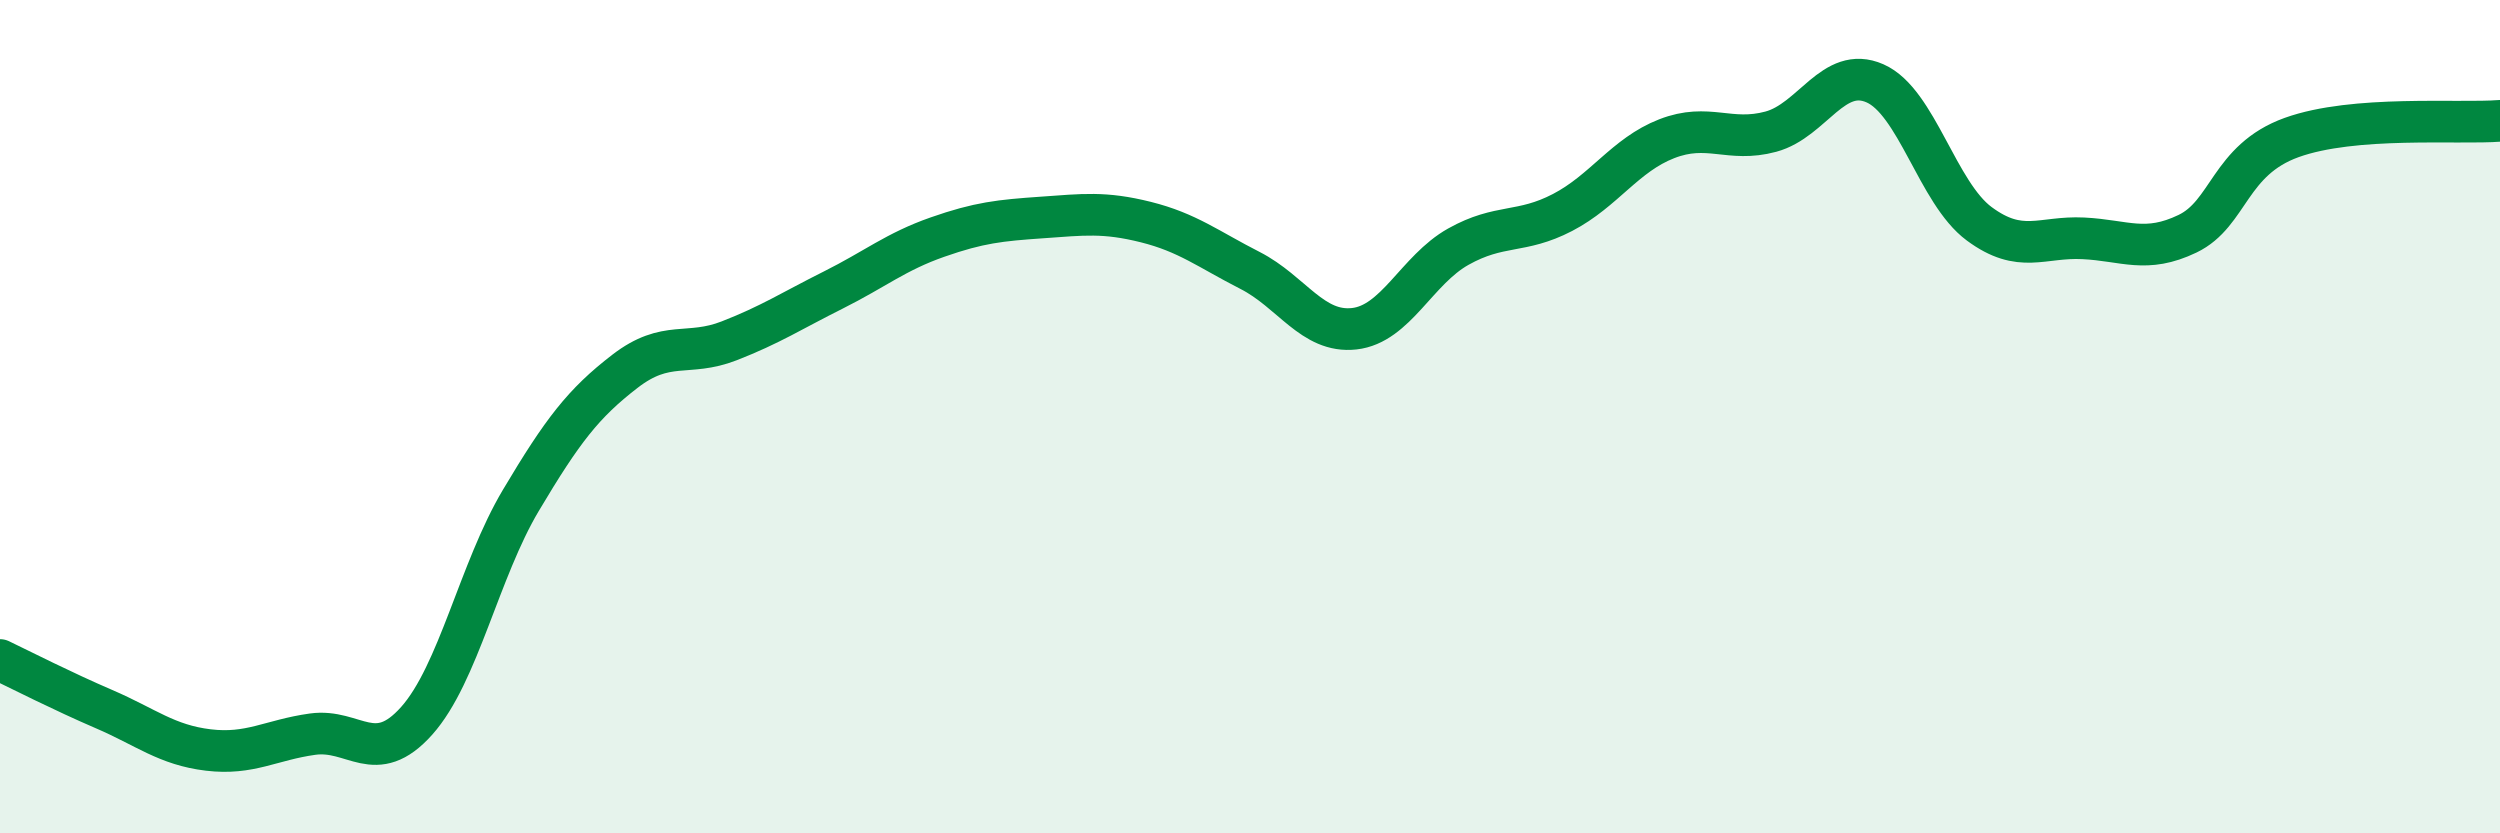
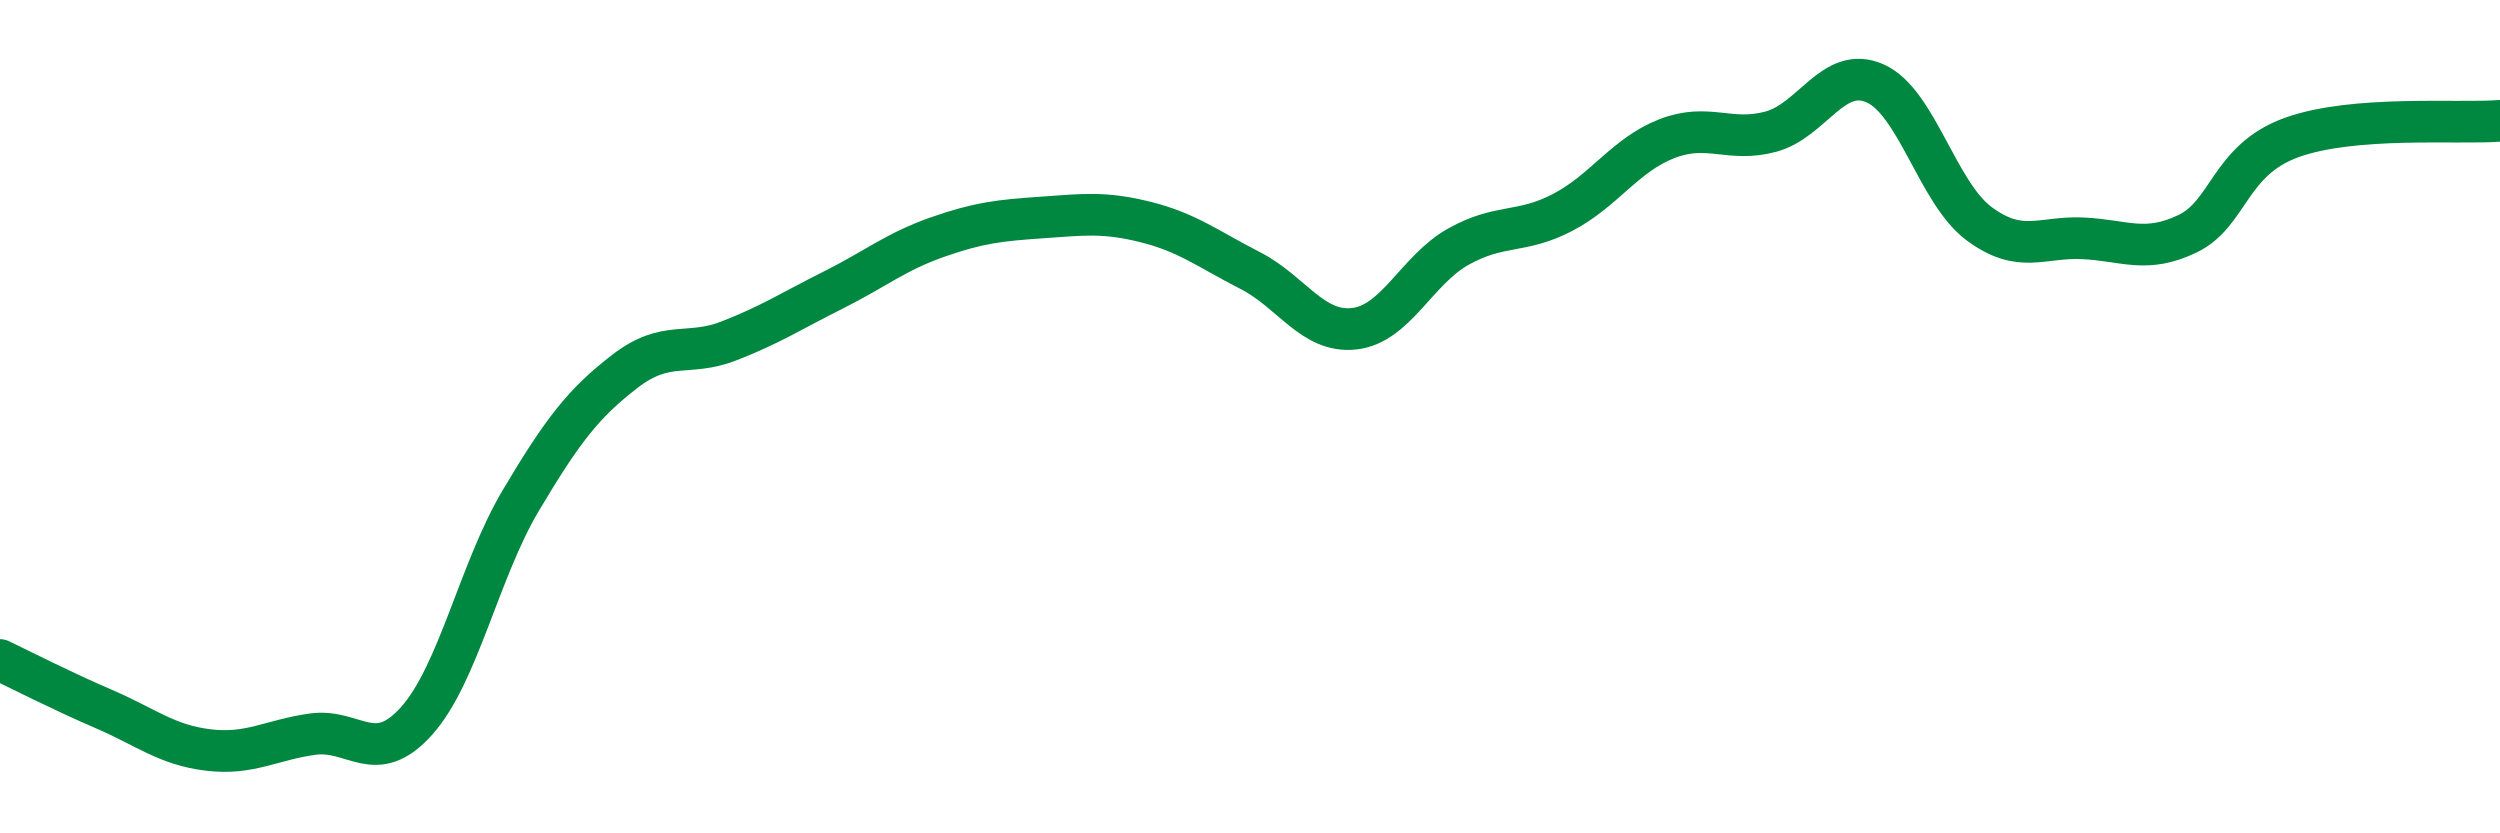
<svg xmlns="http://www.w3.org/2000/svg" width="60" height="20" viewBox="0 0 60 20">
-   <path d="M 0,15.84 C 0.5,16.08 1.5,16.59 2.5,17.02 C 3.5,17.45 4,17.88 5,18 C 6,18.12 6.5,17.76 7.5,17.62 C 8.5,17.48 9,18.42 10,17.3 C 11,16.18 11.5,13.69 12.5,12.01 C 13.5,10.33 14,9.68 15,8.91 C 16,8.14 16.5,8.57 17.5,8.18 C 18.5,7.79 19,7.46 20,6.96 C 21,6.46 21.5,6.04 22.5,5.69 C 23.5,5.34 24,5.29 25,5.22 C 26,5.15 26.5,5.08 27.5,5.33 C 28.5,5.58 29,5.98 30,6.49 C 31,7 31.5,8 32.5,7.89 C 33.5,7.78 34,6.48 35,5.92 C 36,5.36 36.5,5.62 37.5,5.1 C 38.5,4.58 39,3.72 40,3.33 C 41,2.94 41.5,3.43 42.5,3.16 C 43.5,2.89 44,1.56 45,2 C 46,2.44 46.5,4.63 47.5,5.37 C 48.5,6.11 49,5.67 50,5.72 C 51,5.77 51.5,6.09 52.5,5.61 C 53.5,5.13 53.5,3.84 55,3.3 C 56.5,2.76 59,2.98 60,2.9L60 20L0 20Z" fill="#008740" opacity="0.1" stroke-linecap="round" stroke-linejoin="round" />
  <path d="M 0,15.84 C 0.5,16.08 1.5,16.59 2.5,17.02 C 3.5,17.45 4,17.88 5,18 C 6,18.12 6.5,17.76 7.5,17.62 C 8.5,17.48 9,18.42 10,17.3 C 11,16.18 11.5,13.69 12.5,12.01 C 13.5,10.33 14,9.68 15,8.91 C 16,8.14 16.5,8.57 17.5,8.18 C 18.5,7.79 19,7.46 20,6.96 C 21,6.46 21.5,6.04 22.5,5.69 C 23.5,5.34 24,5.29 25,5.22 C 26,5.15 26.5,5.08 27.5,5.33 C 28.5,5.58 29,5.98 30,6.49 C 31,7 31.5,8 32.5,7.89 C 33.5,7.78 34,6.48 35,5.92 C 36,5.36 36.5,5.62 37.5,5.1 C 38.5,4.58 39,3.72 40,3.33 C 41,2.94 41.5,3.43 42.5,3.16 C 43.5,2.89 44,1.56 45,2 C 46,2.44 46.5,4.63 47.5,5.37 C 48.5,6.11 49,5.67 50,5.72 C 51,5.77 51.5,6.09 52.5,5.61 C 53.5,5.13 53.5,3.84 55,3.3 C 56.5,2.76 59,2.98 60,2.9" stroke="#008740" stroke-width="1" fill="none" stroke-linecap="round" stroke-linejoin="round" />
</svg>